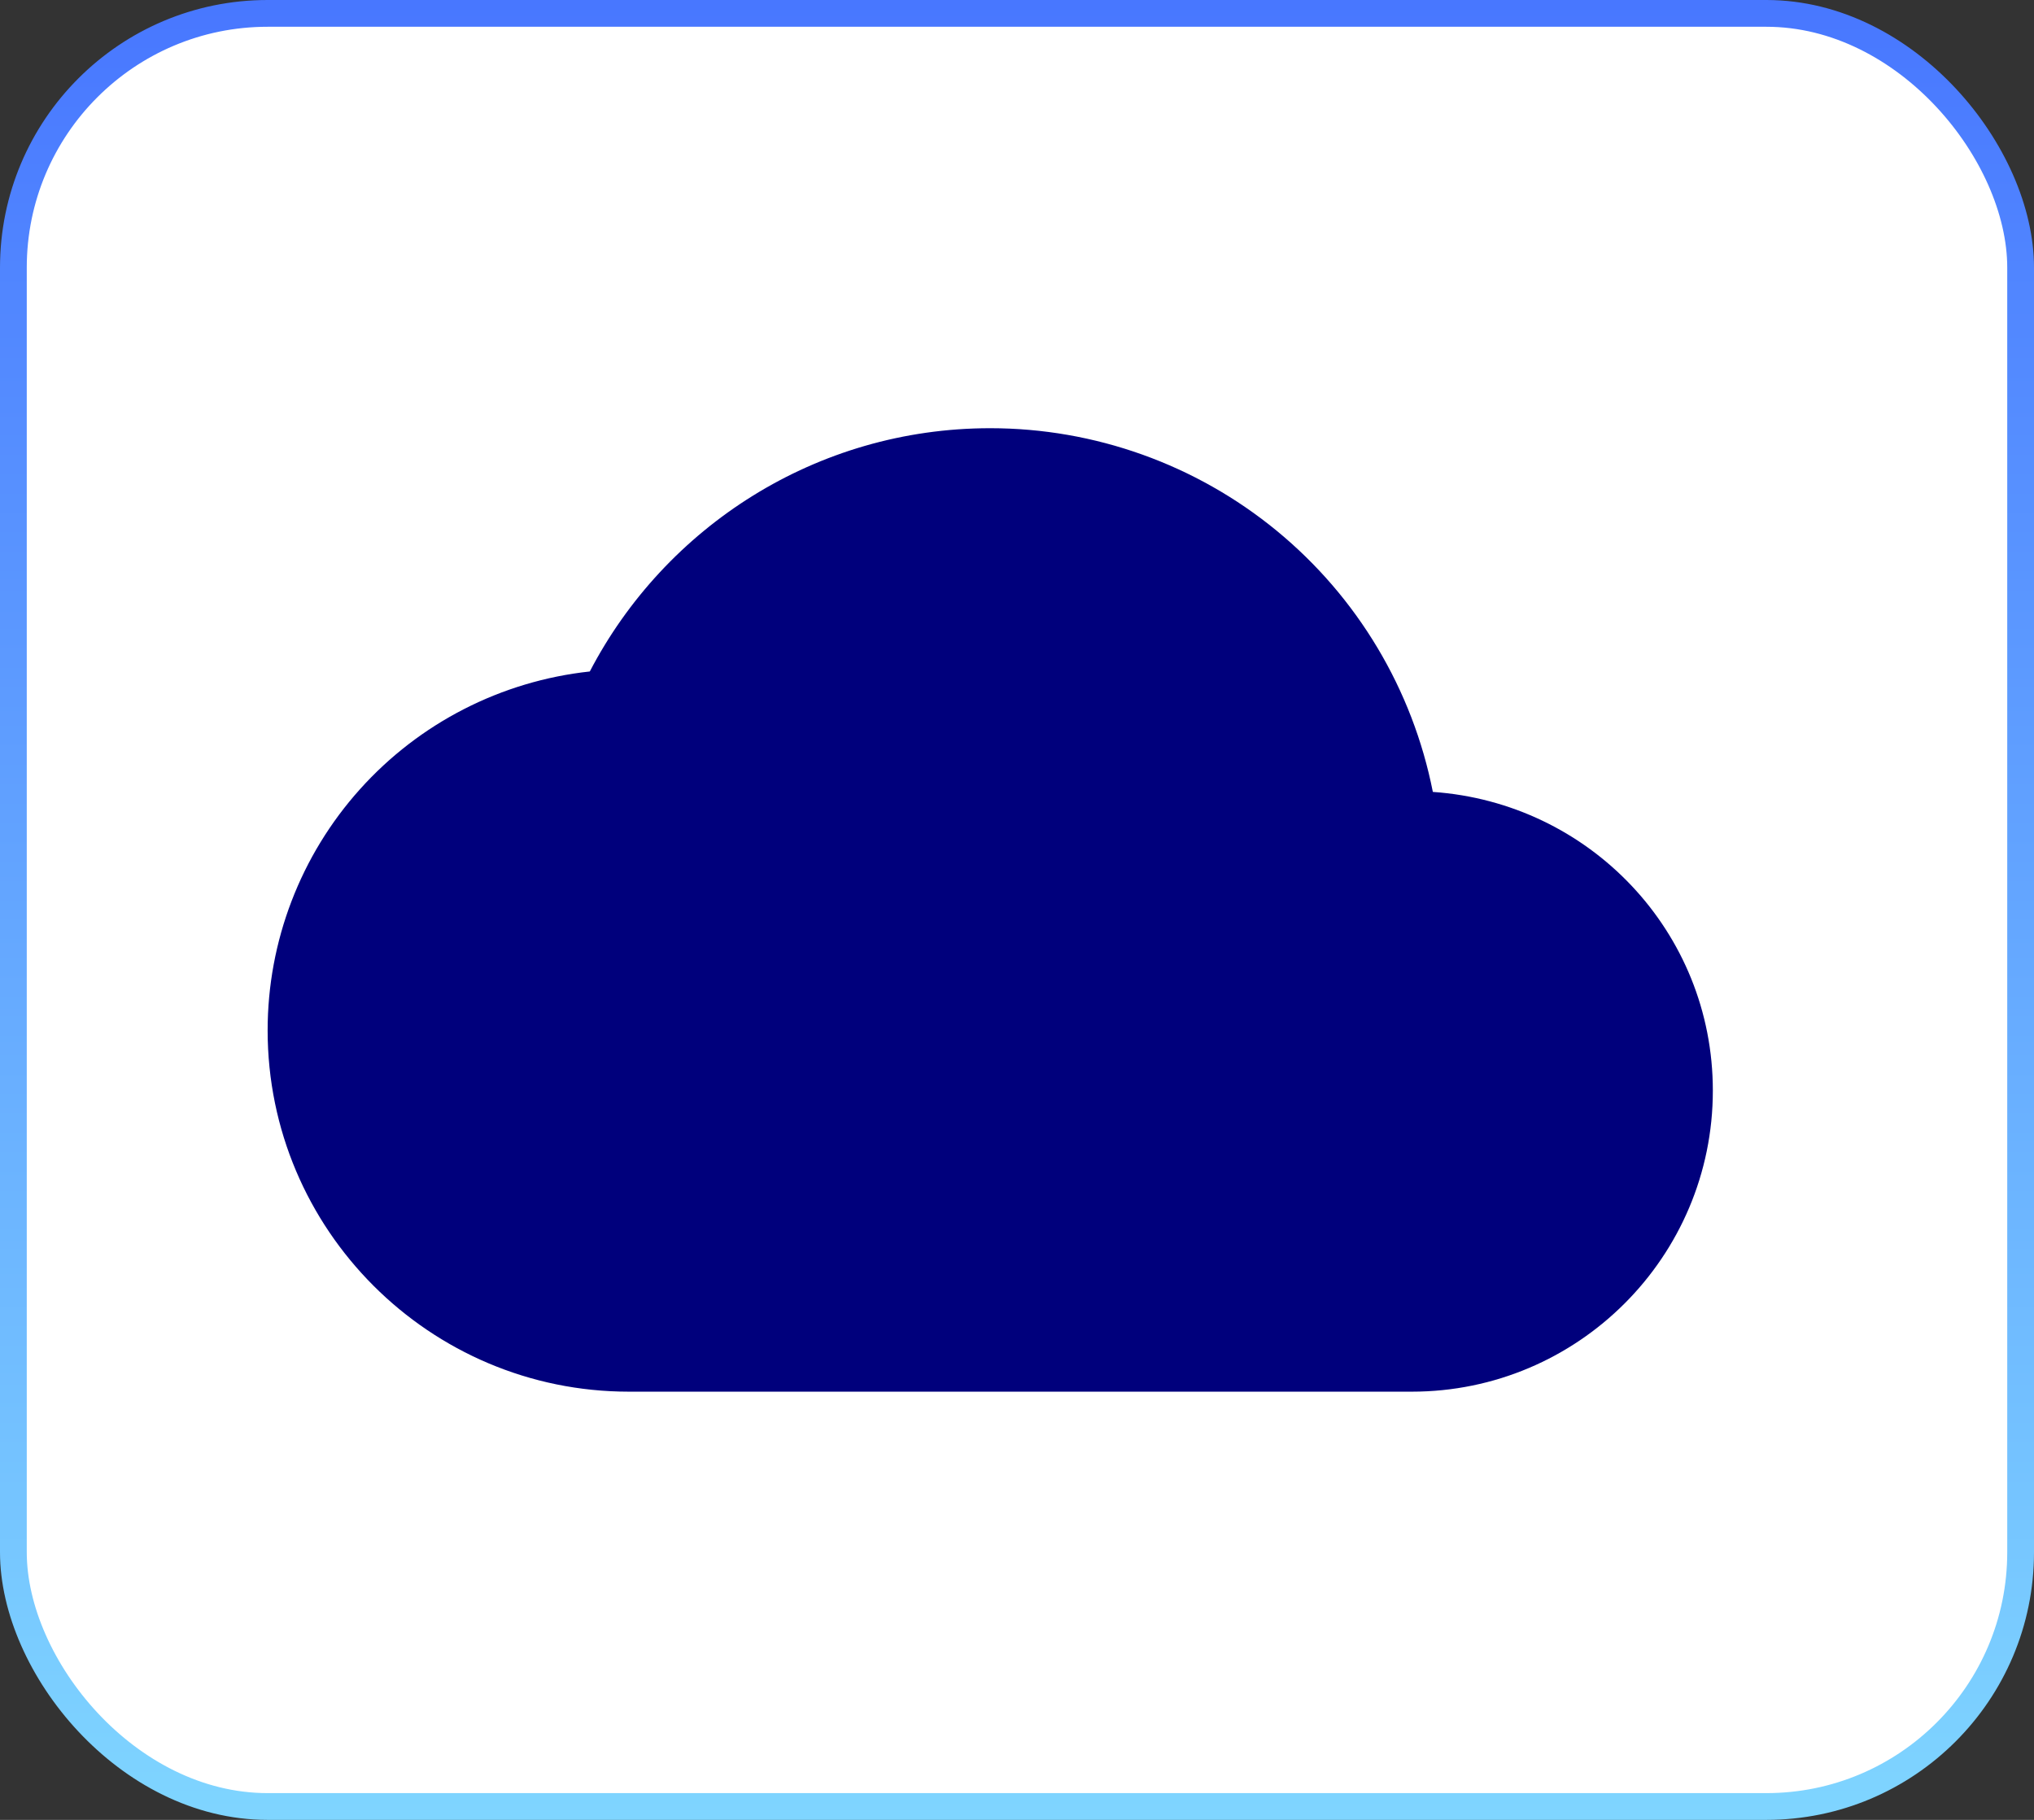
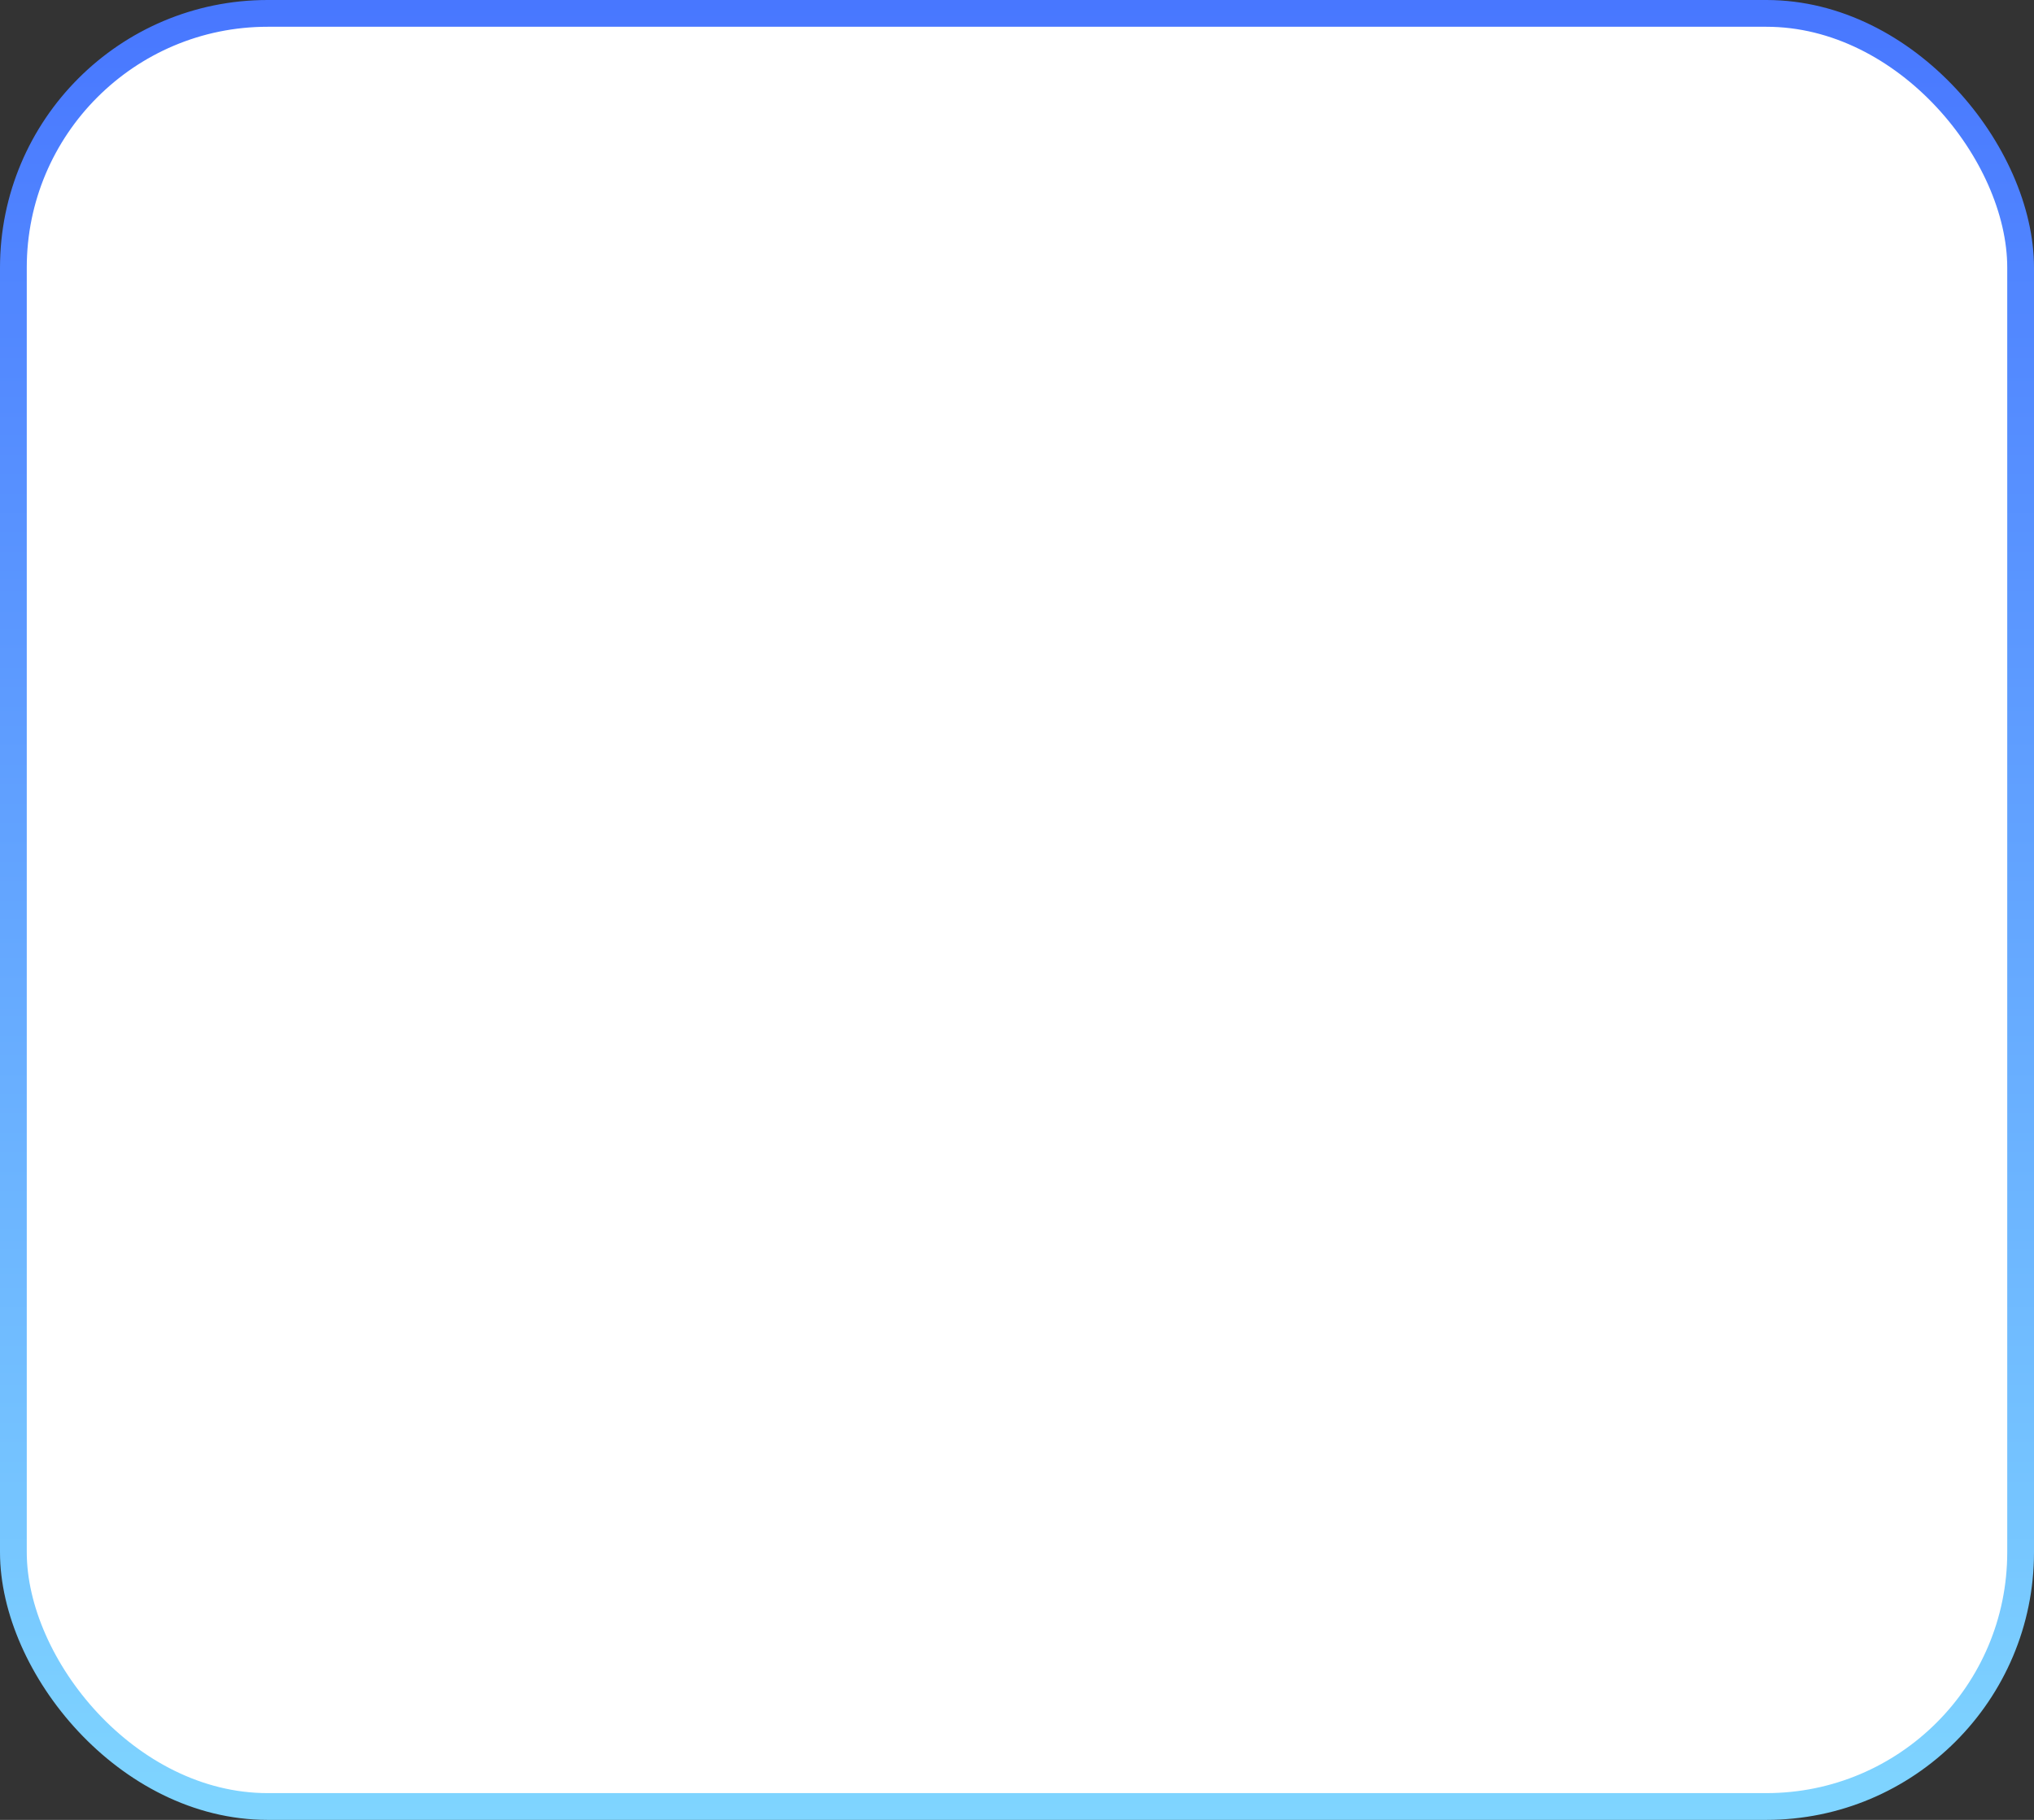
<svg xmlns="http://www.w3.org/2000/svg" width="38" height="34" viewBox="0 0 38 34" fill="none">
  <rect x="0" y="0" width="38" height="34" fill="#333333" stroke="none" />
  <rect x="0.25" y="0.25" width="37.5" height="33.5" rx="4.75" fill="white" stroke="url(#paint0_linear_418_1250)" stroke-width="0.5" />
-   <path d="M26.769 14.795C26.391 12.88 25.36 11.155 23.852 9.916C22.344 8.677 20.452 8 18.5 8C15.249 8 12.425 9.845 11.019 12.545C9.365 12.724 7.836 13.507 6.725 14.745C5.614 15.982 5 17.587 5 19.25C5 22.974 8.026 26 11.75 26H26.375C29.48 26 32 23.48 32 20.375C32 17.405 29.694 14.998 26.769 14.795Z" fill="#00007C" />
  <defs>
    <linearGradient id="paint0_linear_418_1250" x1="19" y1="0" x2="19" y2="34" gradientUnits="userSpaceOnUse">
      <stop stop-color="#4877FF" />
      <stop offset="1" stop-color="#7FD5FF" />
    </linearGradient>
  </defs>
</svg>